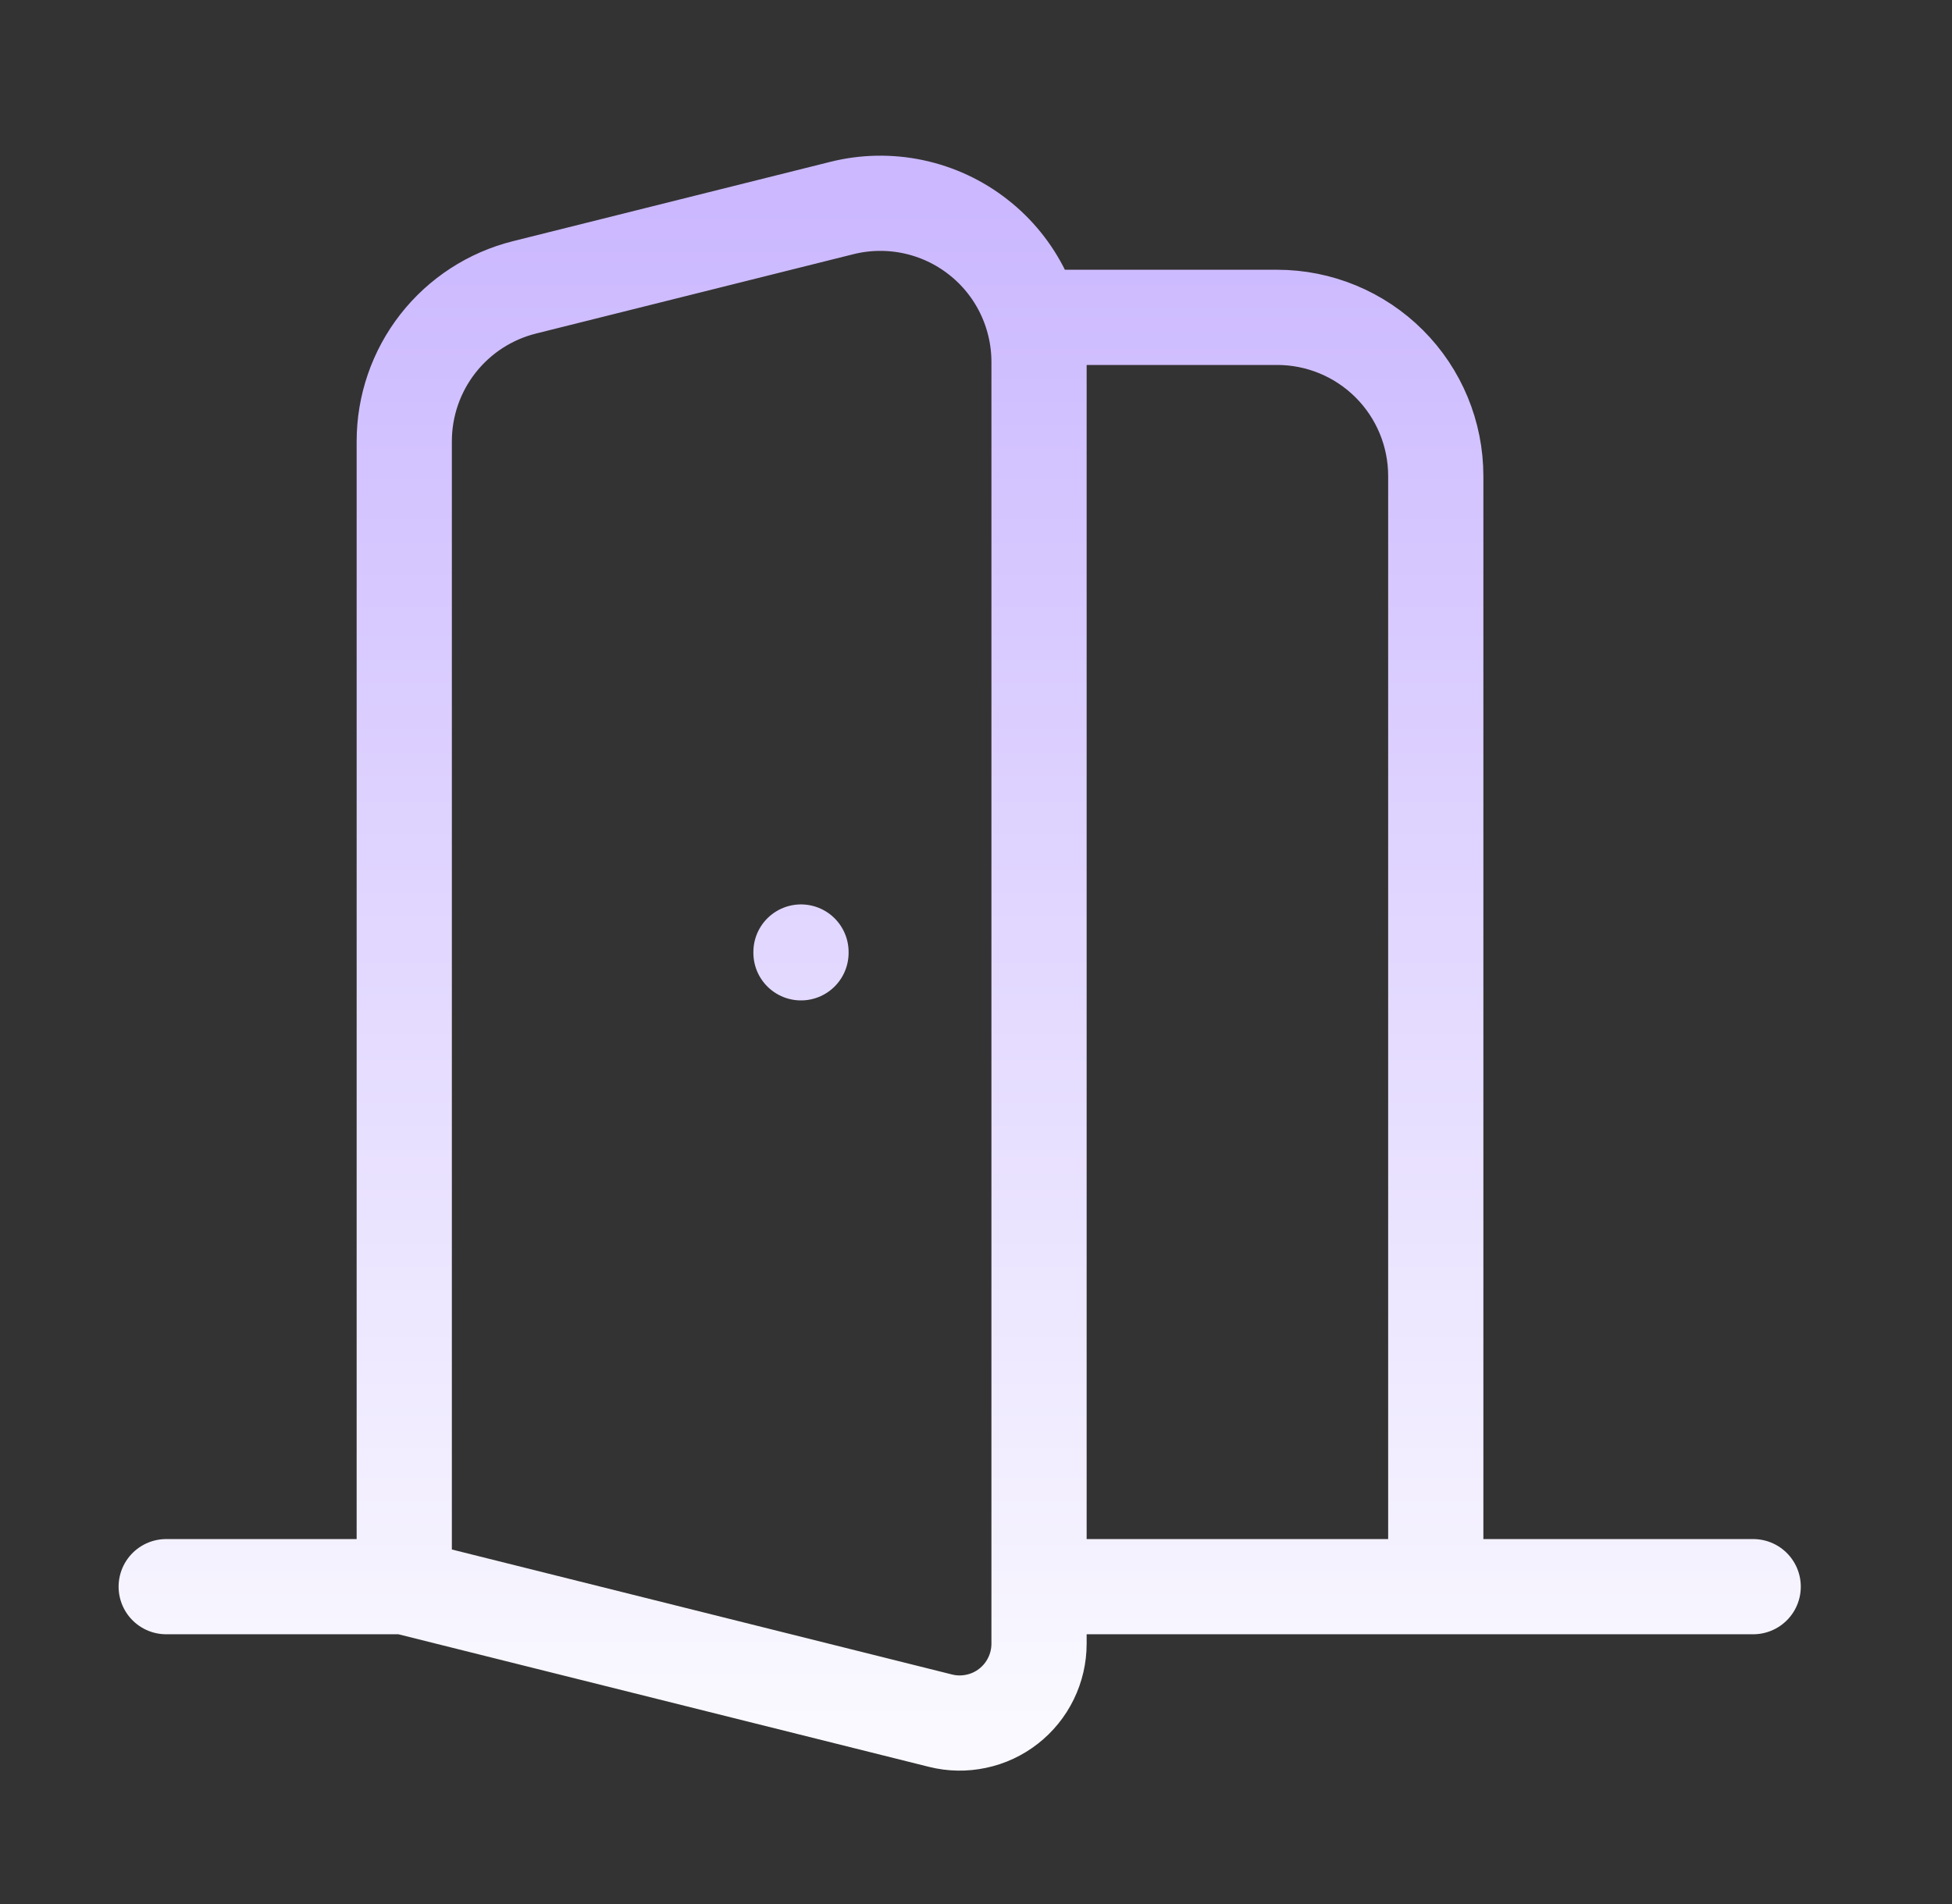
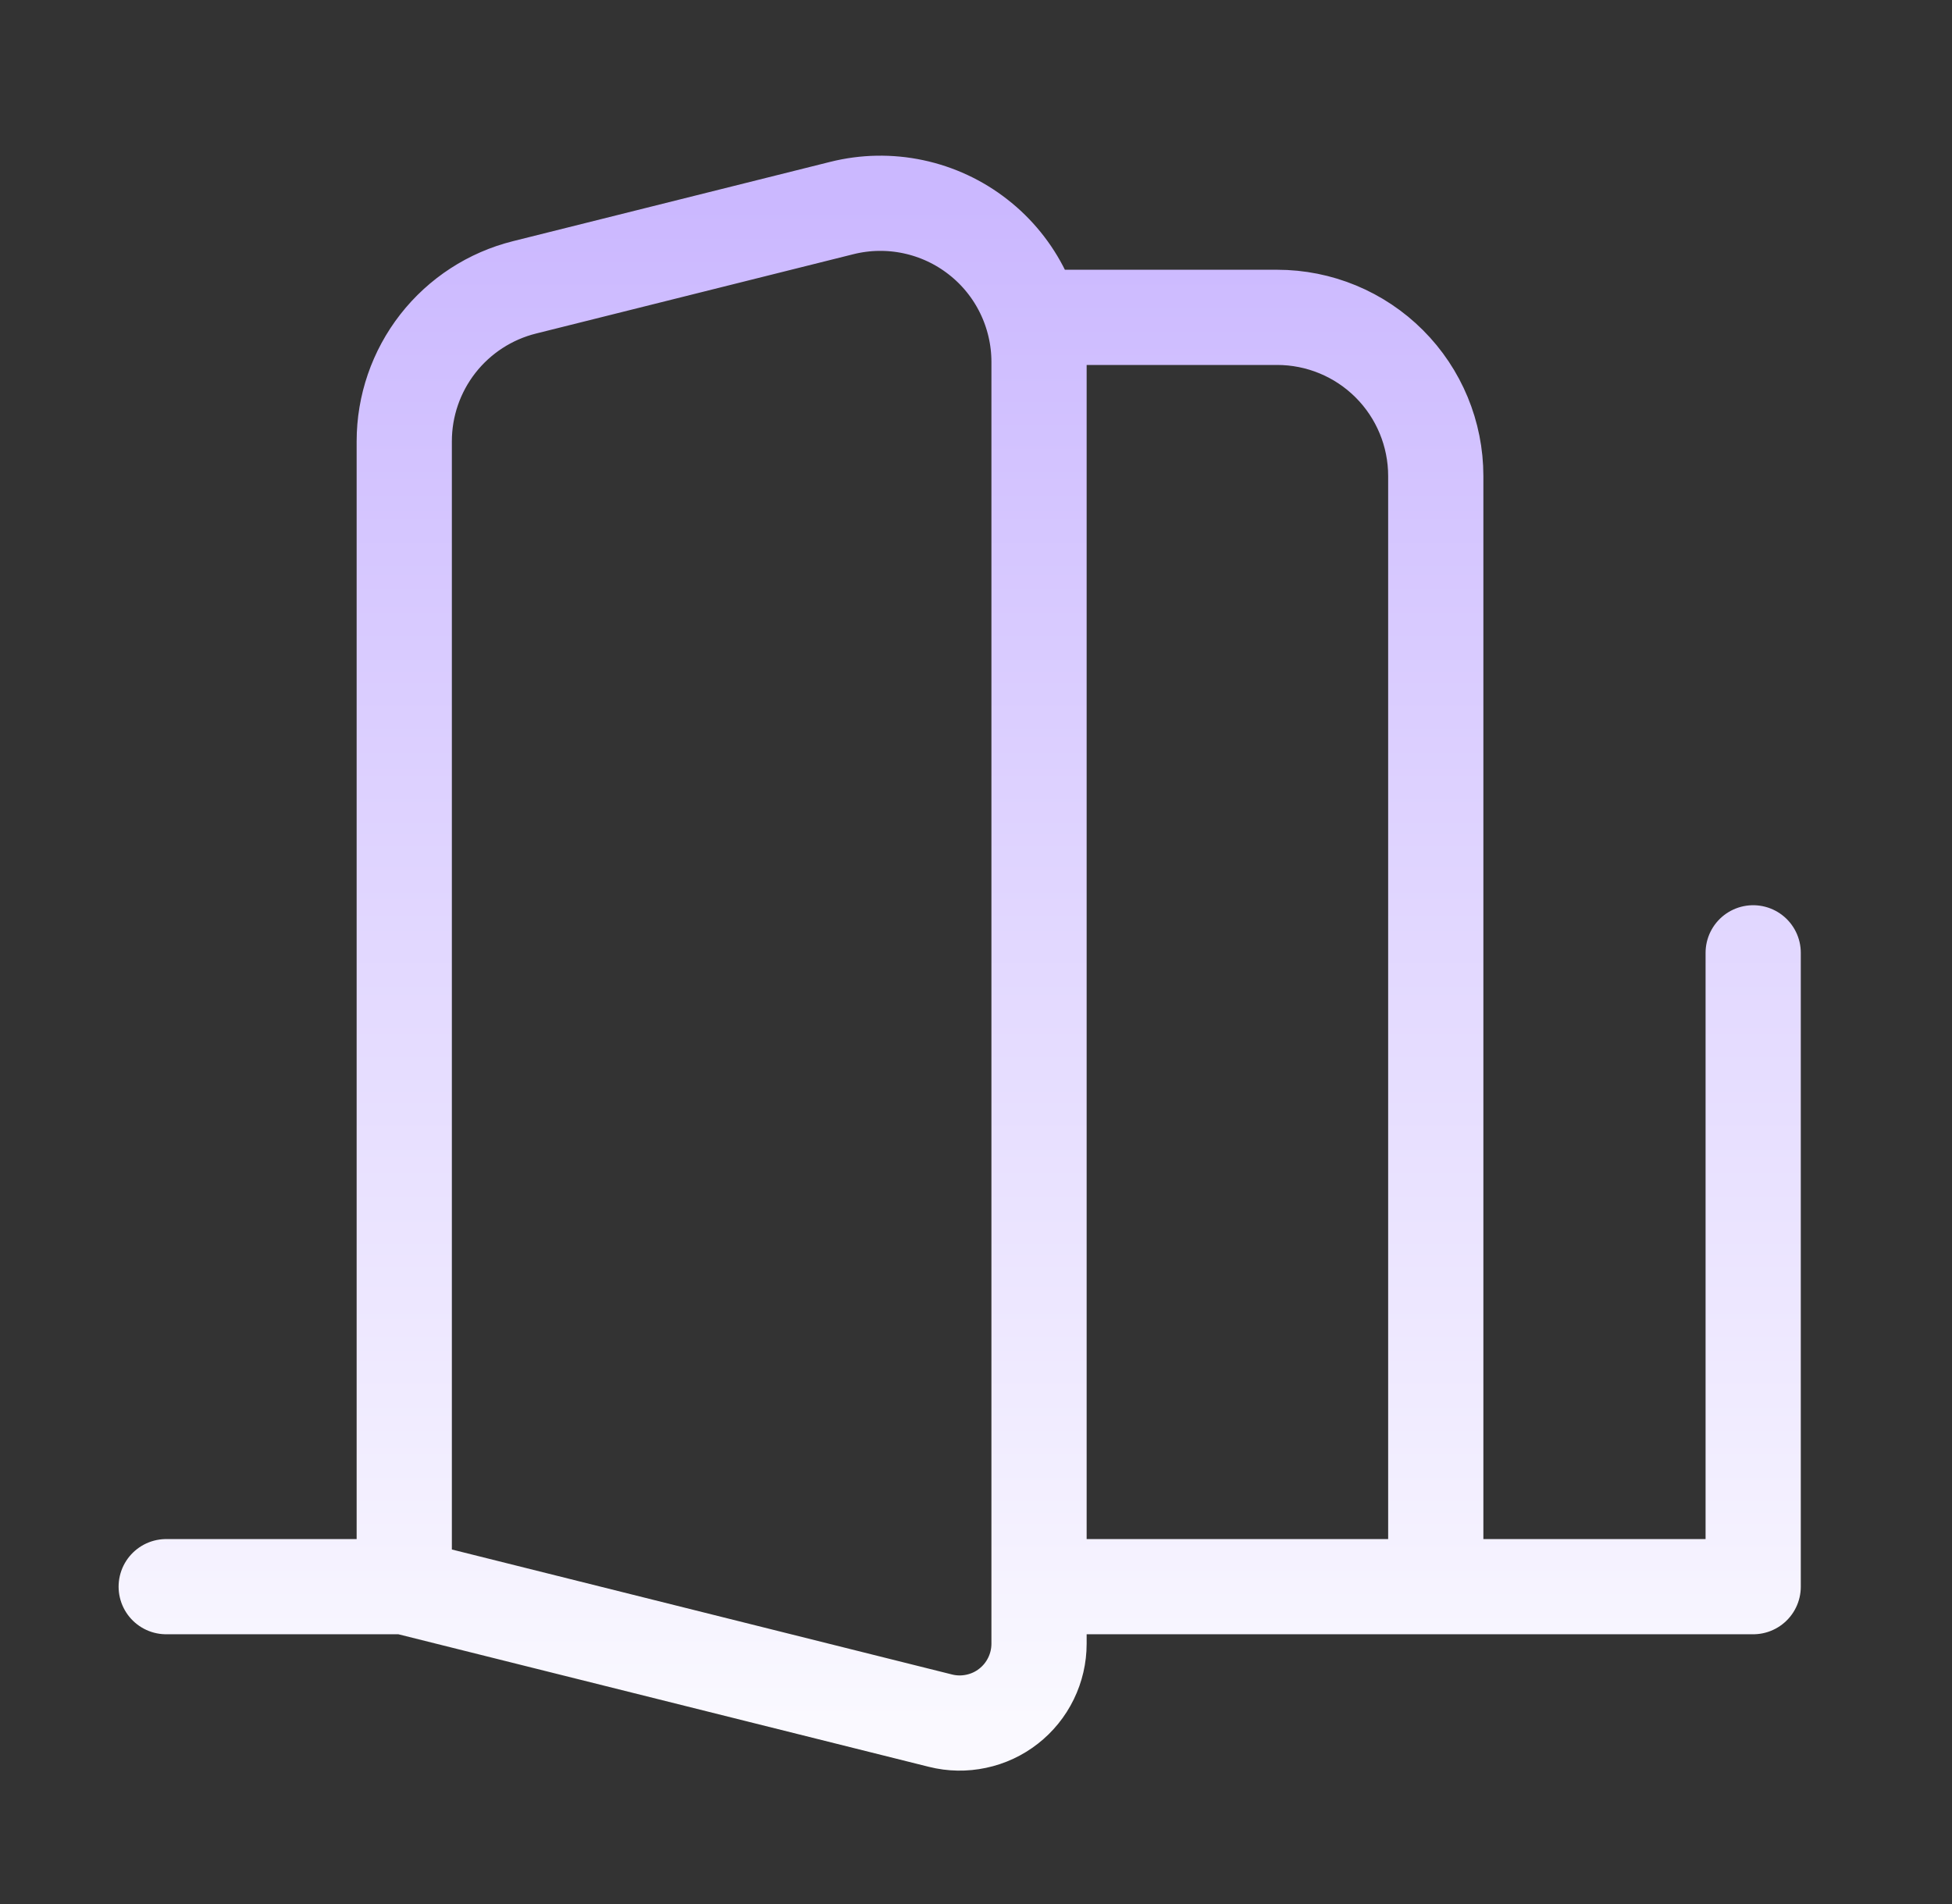
<svg xmlns="http://www.w3.org/2000/svg" width="41" height="40" viewBox="0 0 41 40" fill="none">
  <rect x="0" y="0" width="41" height="40" fill="#333333" stroke="none" />
-   <path d="M21.824 6.667H26.824C27.708 6.667 28.556 7.018 29.181 7.643C29.806 8.268 30.157 9.116 30.157 10V33.333M3.491 33.333H8.491M8.491 33.333L19.754 36.148C20 36.21 20.256 36.214 20.504 36.161C20.752 36.109 20.984 36.001 21.183 35.845C21.383 35.689 21.544 35.49 21.655 35.262C21.766 35.035 21.824 34.785 21.824 34.532V7.603C21.824 7.097 21.708 6.596 21.486 6.141C21.264 5.686 20.941 5.287 20.541 4.976C20.142 4.664 19.677 4.448 19.182 4.343C18.687 4.238 18.174 4.247 17.683 4.37L11.016 6.037C10.295 6.217 9.655 6.633 9.197 7.219C8.74 7.805 8.491 8.527 8.491 9.27V33.333ZM21.824 33.333H36.824M16.824 20V20.017" stroke="url(#paint0_linear_143_515)" stroke-width="2" stroke-linecap="round" stroke-linejoin="round" />
+   <path d="M21.824 6.667H26.824C27.708 6.667 28.556 7.018 29.181 7.643C29.806 8.268 30.157 9.116 30.157 10V33.333M3.491 33.333H8.491M8.491 33.333L19.754 36.148C20 36.21 20.256 36.214 20.504 36.161C20.752 36.109 20.984 36.001 21.183 35.845C21.383 35.689 21.544 35.49 21.655 35.262C21.766 35.035 21.824 34.785 21.824 34.532V7.603C21.824 7.097 21.708 6.596 21.486 6.141C21.264 5.686 20.941 5.287 20.541 4.976C20.142 4.664 19.677 4.448 19.182 4.343C18.687 4.238 18.174 4.247 17.683 4.37L11.016 6.037C10.295 6.217 9.655 6.633 9.197 7.219C8.74 7.805 8.491 8.527 8.491 9.27V33.333ZM21.824 33.333H36.824V20.017" stroke="url(#paint0_linear_143_515)" stroke-width="2" stroke-linecap="round" stroke-linejoin="round" />
  <defs>
    <linearGradient id="paint0_linear_143_515" x1="20.157" y1="4.271" x2="20.157" y2="36.198" gradientUnits="userSpaceOnUse">
      <stop stop-color="#CBB8FF" />
      <stop offset="1" stop-color="#FAF9FF" />
    </linearGradient>
  </defs>
</svg>